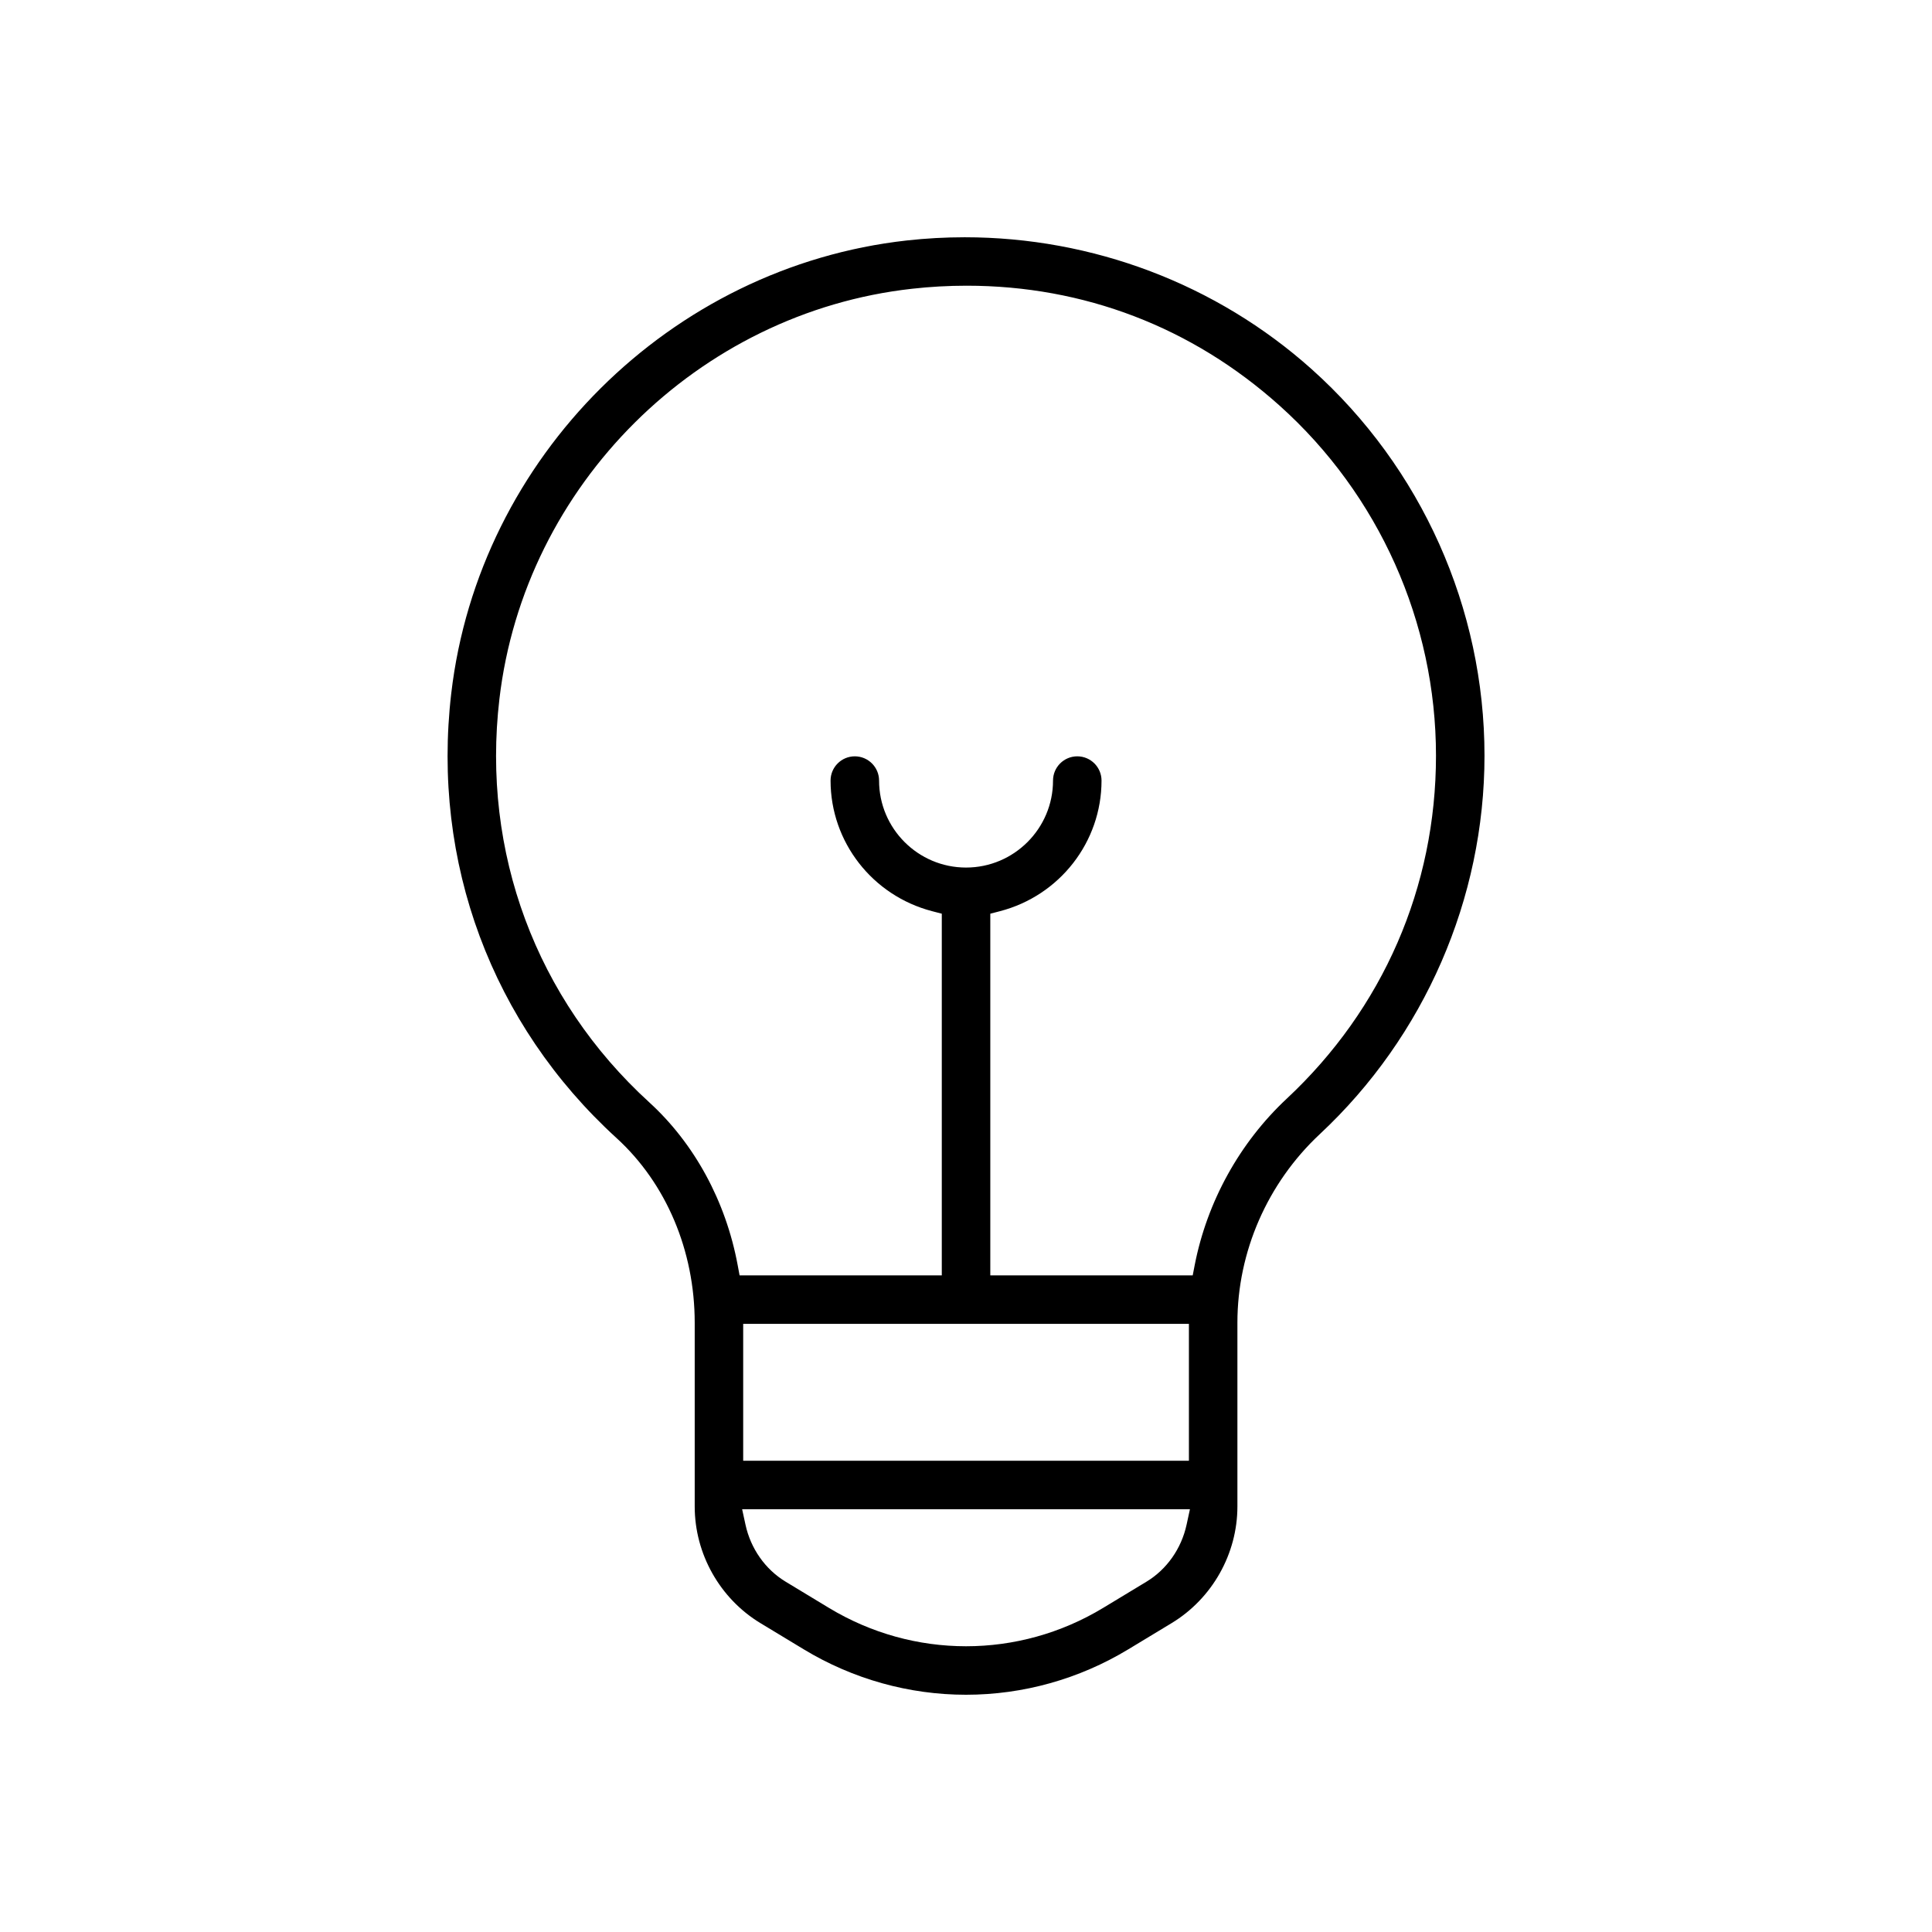
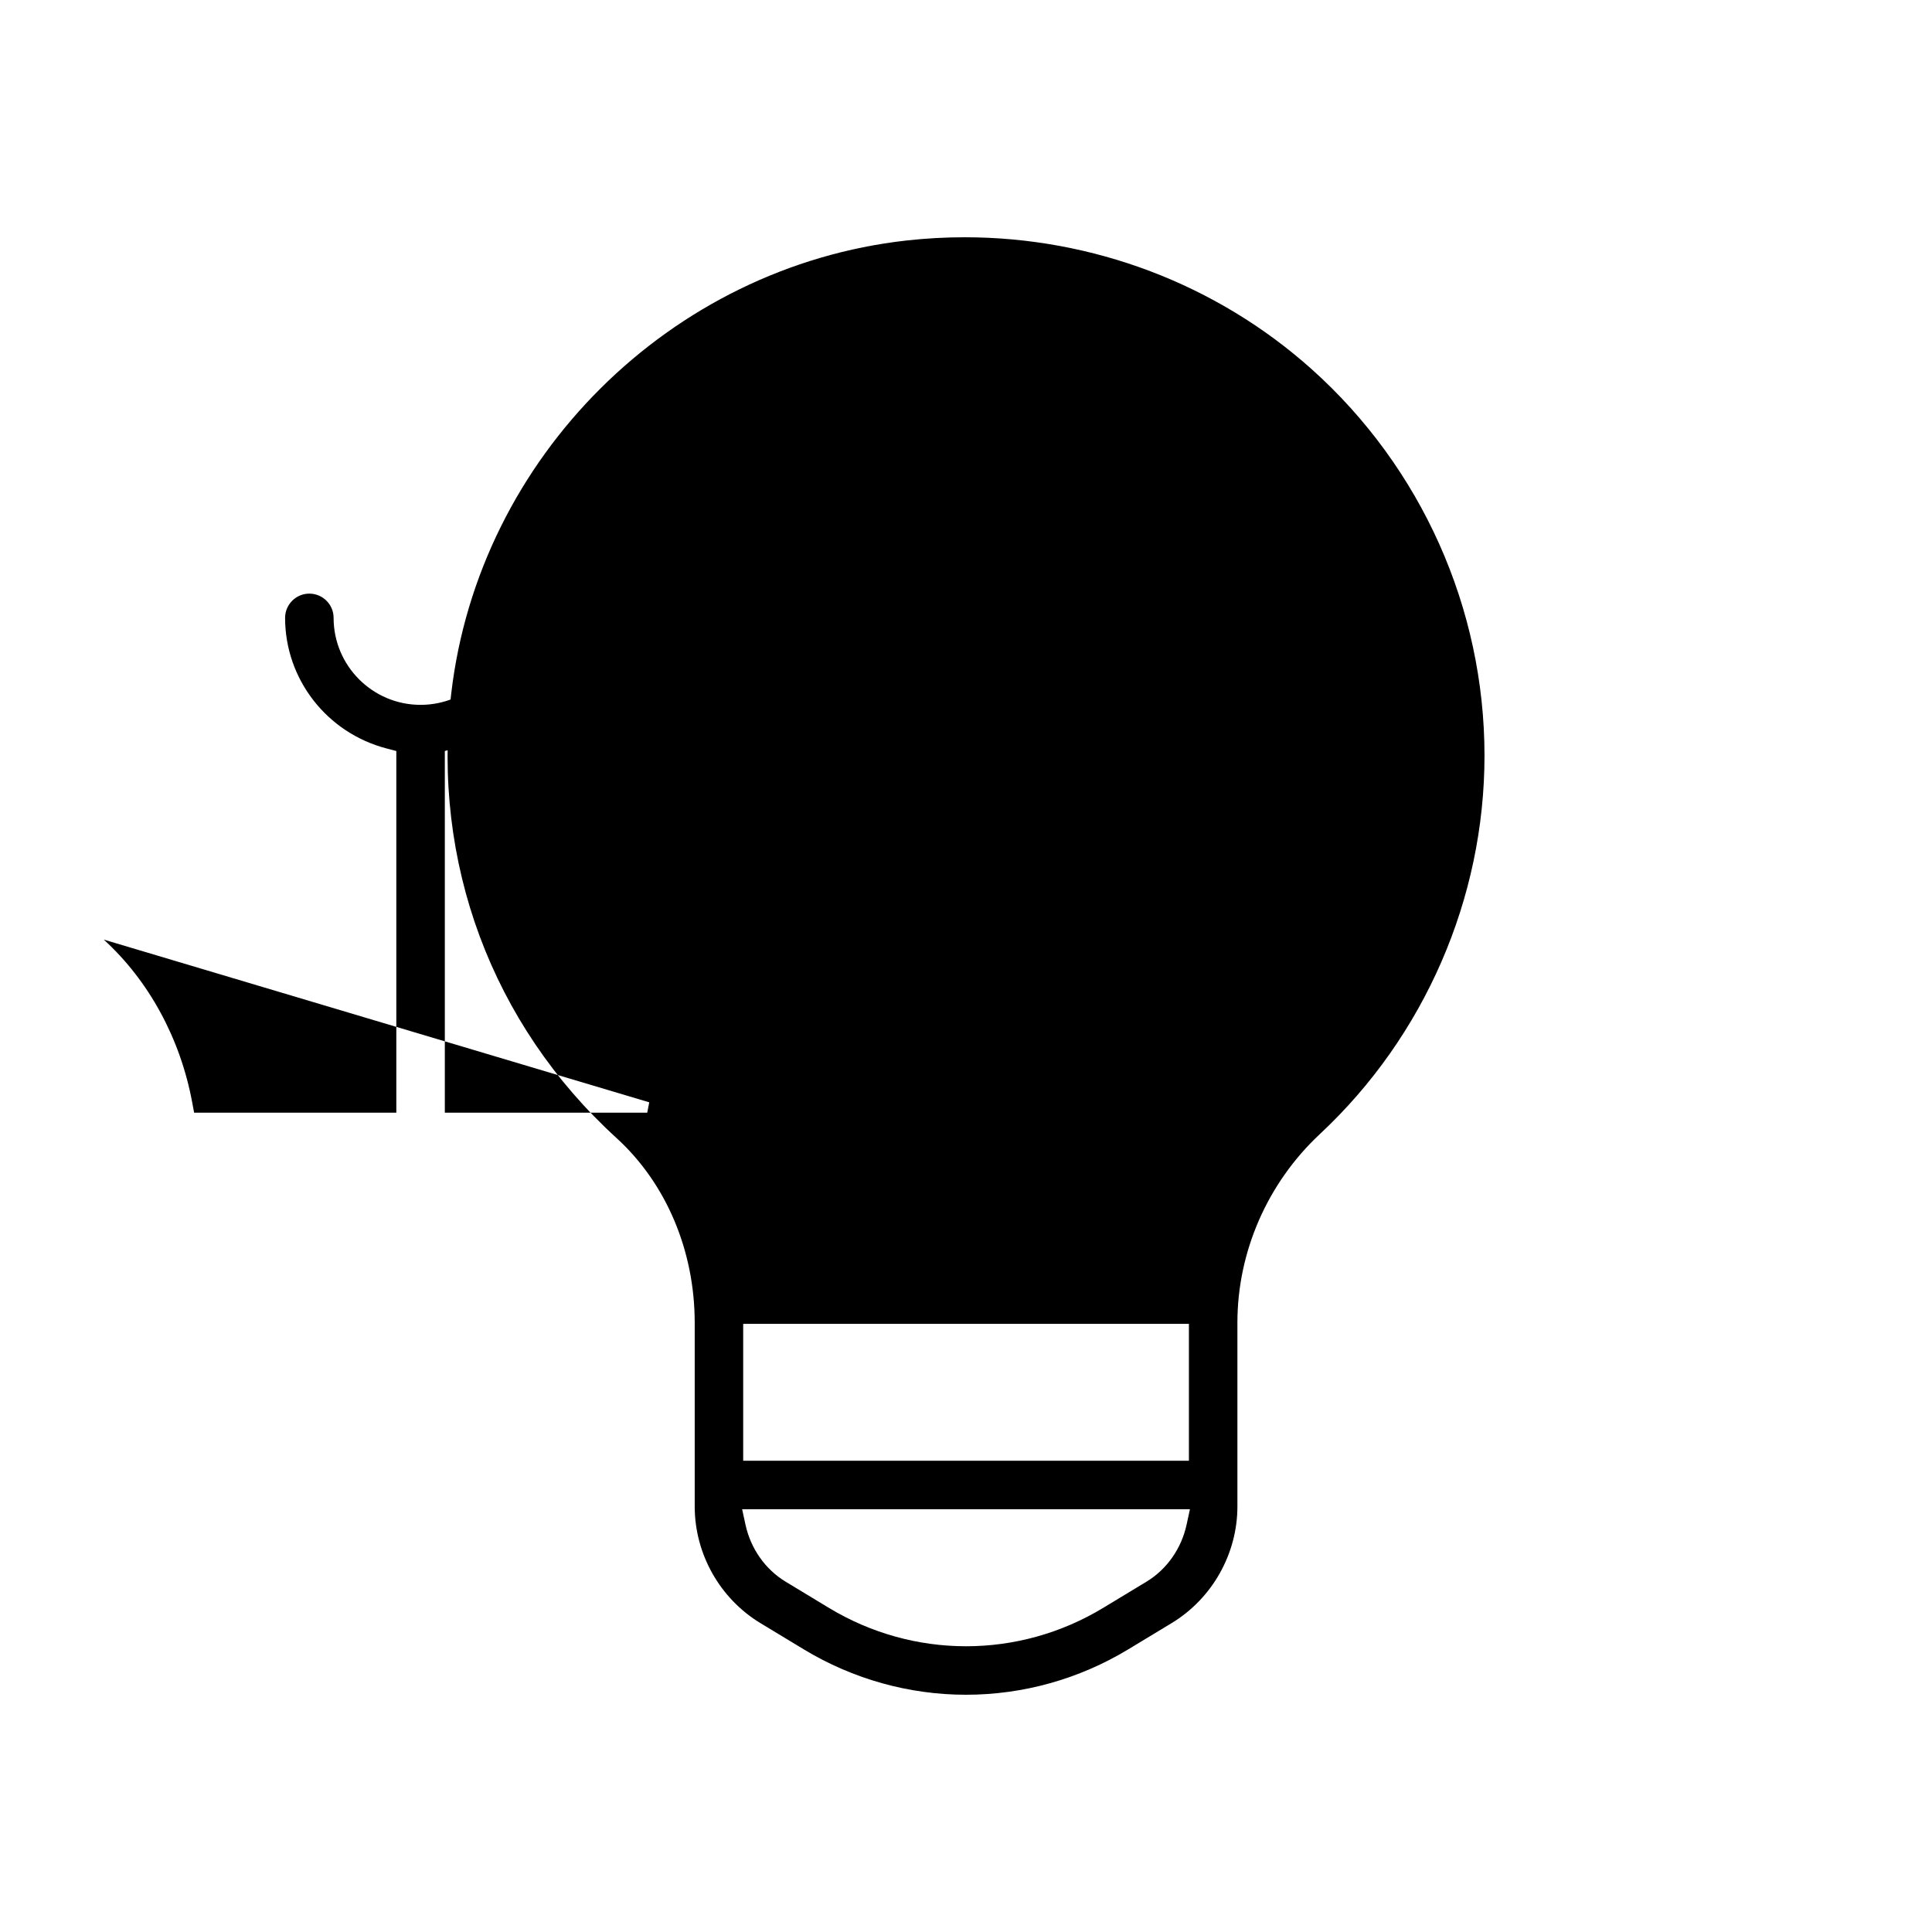
<svg xmlns="http://www.w3.org/2000/svg" id="Capa_1" data-name="Capa 1" version="1.1" viewBox="0 0 140 140">
  <defs>
    <style>
      .cls-1 {
        fill: #000;
        stroke-width: 0px;
      }
    </style>
  </defs>
-   <path class="cls-1" d="M55.103,117.617l3.144,1.902c3.554,2.151,7.618,3.289,11.754,3.289s8.197-1.137,11.755-3.289l3.144-1.902c2.94-1.781,4.767-5.02,4.767-8.453v-13.318c0-5.137,2.176-10.117,5.972-13.664,7.584-7.077,11.933-17.073,11.933-27.424,0-10.672-4.564-20.879-12.52-28.002-6.912-6.185-15.894-9.563-25.148-9.563-1.395,0-2.796.077-4.197.232-17.127,1.906-31.009,15.708-33.008,32.818-1.429,12.232,2.936,23.978,11.979,32.226,3.599,3.284,5.663,8.163,5.663,13.387v13.31c0,3.435,1.825,6.674,4.764,8.453ZM85.982,110.493c-.376,1.729-1.433,3.231-2.901,4.12l-3.144,1.902c-3.062,1.852-6.497,2.779-9.932,2.779s-6.87-.926-9.936-2.779l-3.144-1.903c-1.468-.889-2.526-2.391-2.902-4.12l-.245-1.127h32.449l-.244,1.127ZM53.854,105.851v-9.919h32.299v9.919h-32.299ZM47.047,79.878c-8.198-7.48-12.156-18.132-10.858-29.224,1.812-15.503,14.389-28.007,29.904-29.73,1.302-.147,2.633-.221,3.953-.221,8.486,0,16.323,3,22.662,8.676,7.212,6.458,11.349,15.709,11.349,25.381,0,9.517-3.842,18.344-10.816,24.855-3.405,3.18-5.772,7.461-6.667,12.053l-.146.752h-14.667v-26.21l.696-.181c4.335-1.126,7.364-5.019,7.364-9.466,0-.969-.788-1.757-1.757-1.757s-1.758.788-1.758,1.757c0,3.476-2.828,6.303-6.303,6.303s-6.302-2.828-6.302-6.303c0-.969-.789-1.757-1.758-1.757s-1.757.788-1.757,1.757c0,4.447,3.029,8.339,7.365,9.466l.695.181v26.21h-14.652l-.142-.76c-.858-4.614-3.133-8.798-6.406-11.783Z" />
+   <path class="cls-1" d="M55.103,117.617l3.144,1.902c3.554,2.151,7.618,3.289,11.754,3.289s8.197-1.137,11.755-3.289l3.144-1.902c2.94-1.781,4.767-5.02,4.767-8.453v-13.318c0-5.137,2.176-10.117,5.972-13.664,7.584-7.077,11.933-17.073,11.933-27.424,0-10.672-4.564-20.879-12.52-28.002-6.912-6.185-15.894-9.563-25.148-9.563-1.395,0-2.796.077-4.197.232-17.127,1.906-31.009,15.708-33.008,32.818-1.429,12.232,2.936,23.978,11.979,32.226,3.599,3.284,5.663,8.163,5.663,13.387v13.31c0,3.435,1.825,6.674,4.764,8.453ZM85.982,110.493c-.376,1.729-1.433,3.231-2.901,4.12l-3.144,1.902c-3.062,1.852-6.497,2.779-9.932,2.779s-6.87-.926-9.936-2.779l-3.144-1.903c-1.468-.889-2.526-2.391-2.902-4.12l-.245-1.127h32.449l-.244,1.127ZM53.854,105.851v-9.919h32.299v9.919h-32.299ZM47.047,79.878l-.146.752h-14.667v-26.21l.696-.181c4.335-1.126,7.364-5.019,7.364-9.466,0-.969-.788-1.757-1.757-1.757s-1.758.788-1.758,1.757c0,3.476-2.828,6.303-6.303,6.303s-6.302-2.828-6.302-6.303c0-.969-.789-1.757-1.758-1.757s-1.757.788-1.757,1.757c0,4.447,3.029,8.339,7.365,9.466l.695.181v26.21h-14.652l-.142-.76c-.858-4.614-3.133-8.798-6.406-11.783Z" />
</svg>